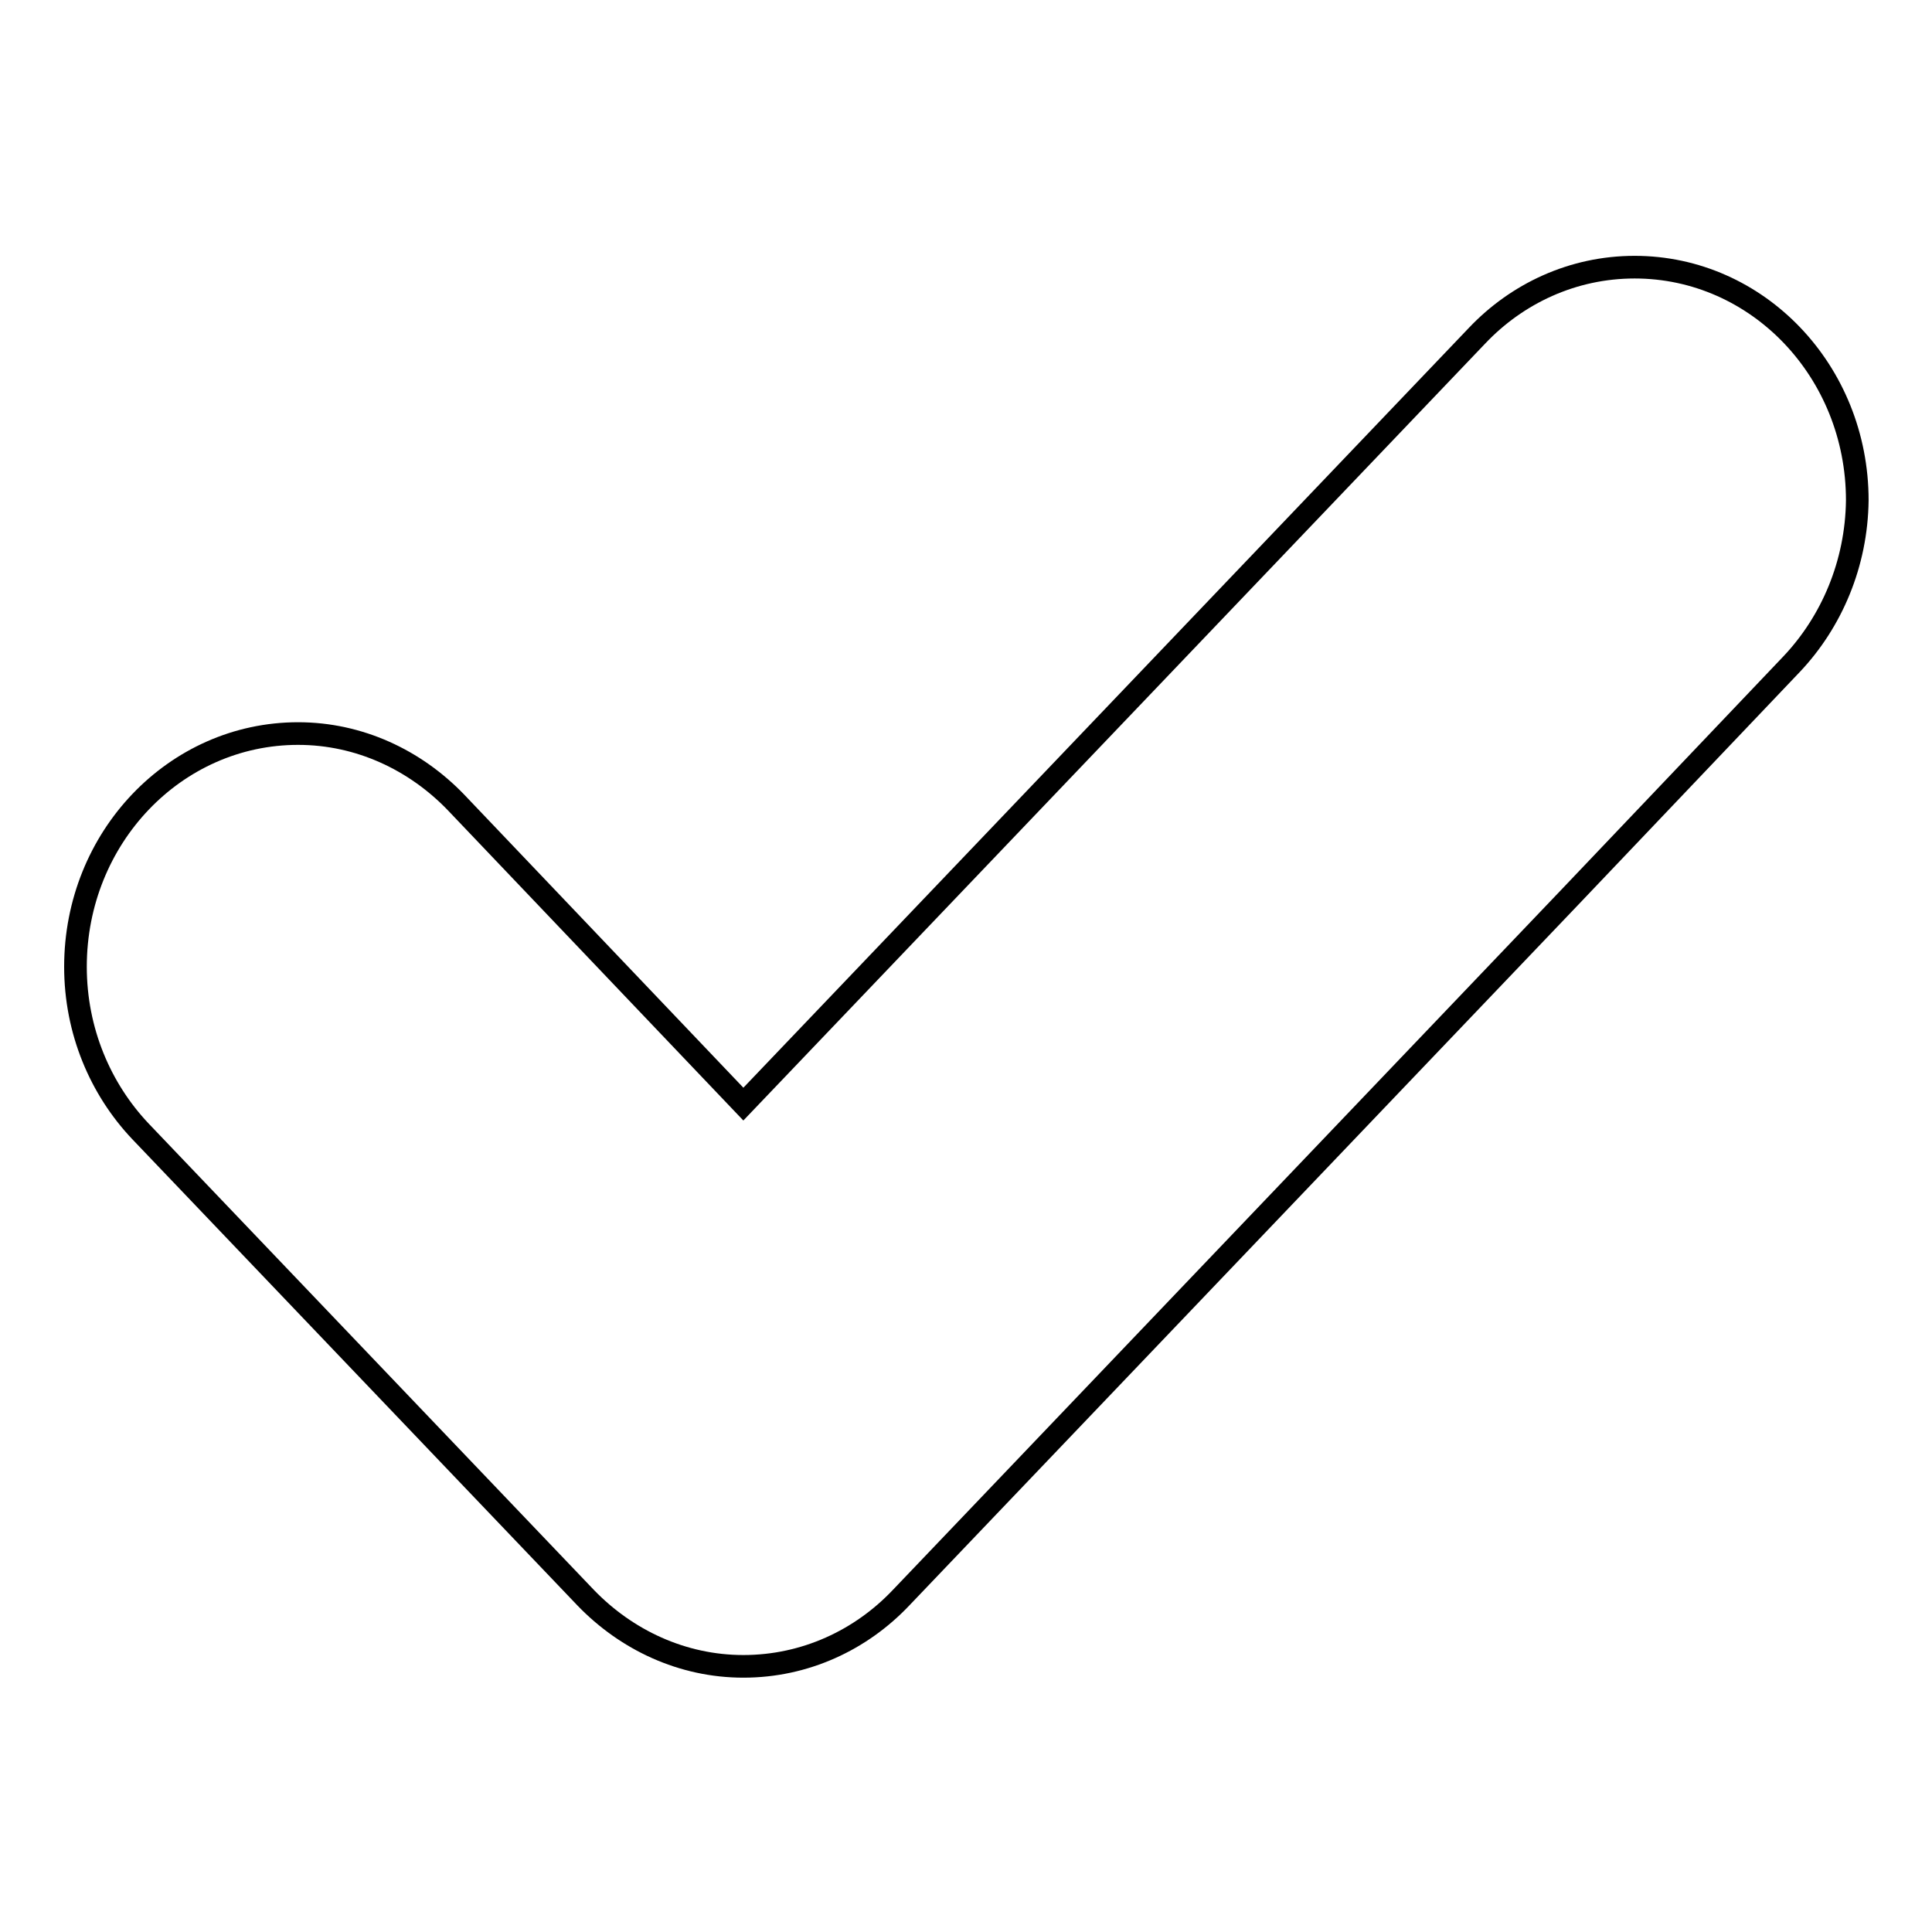
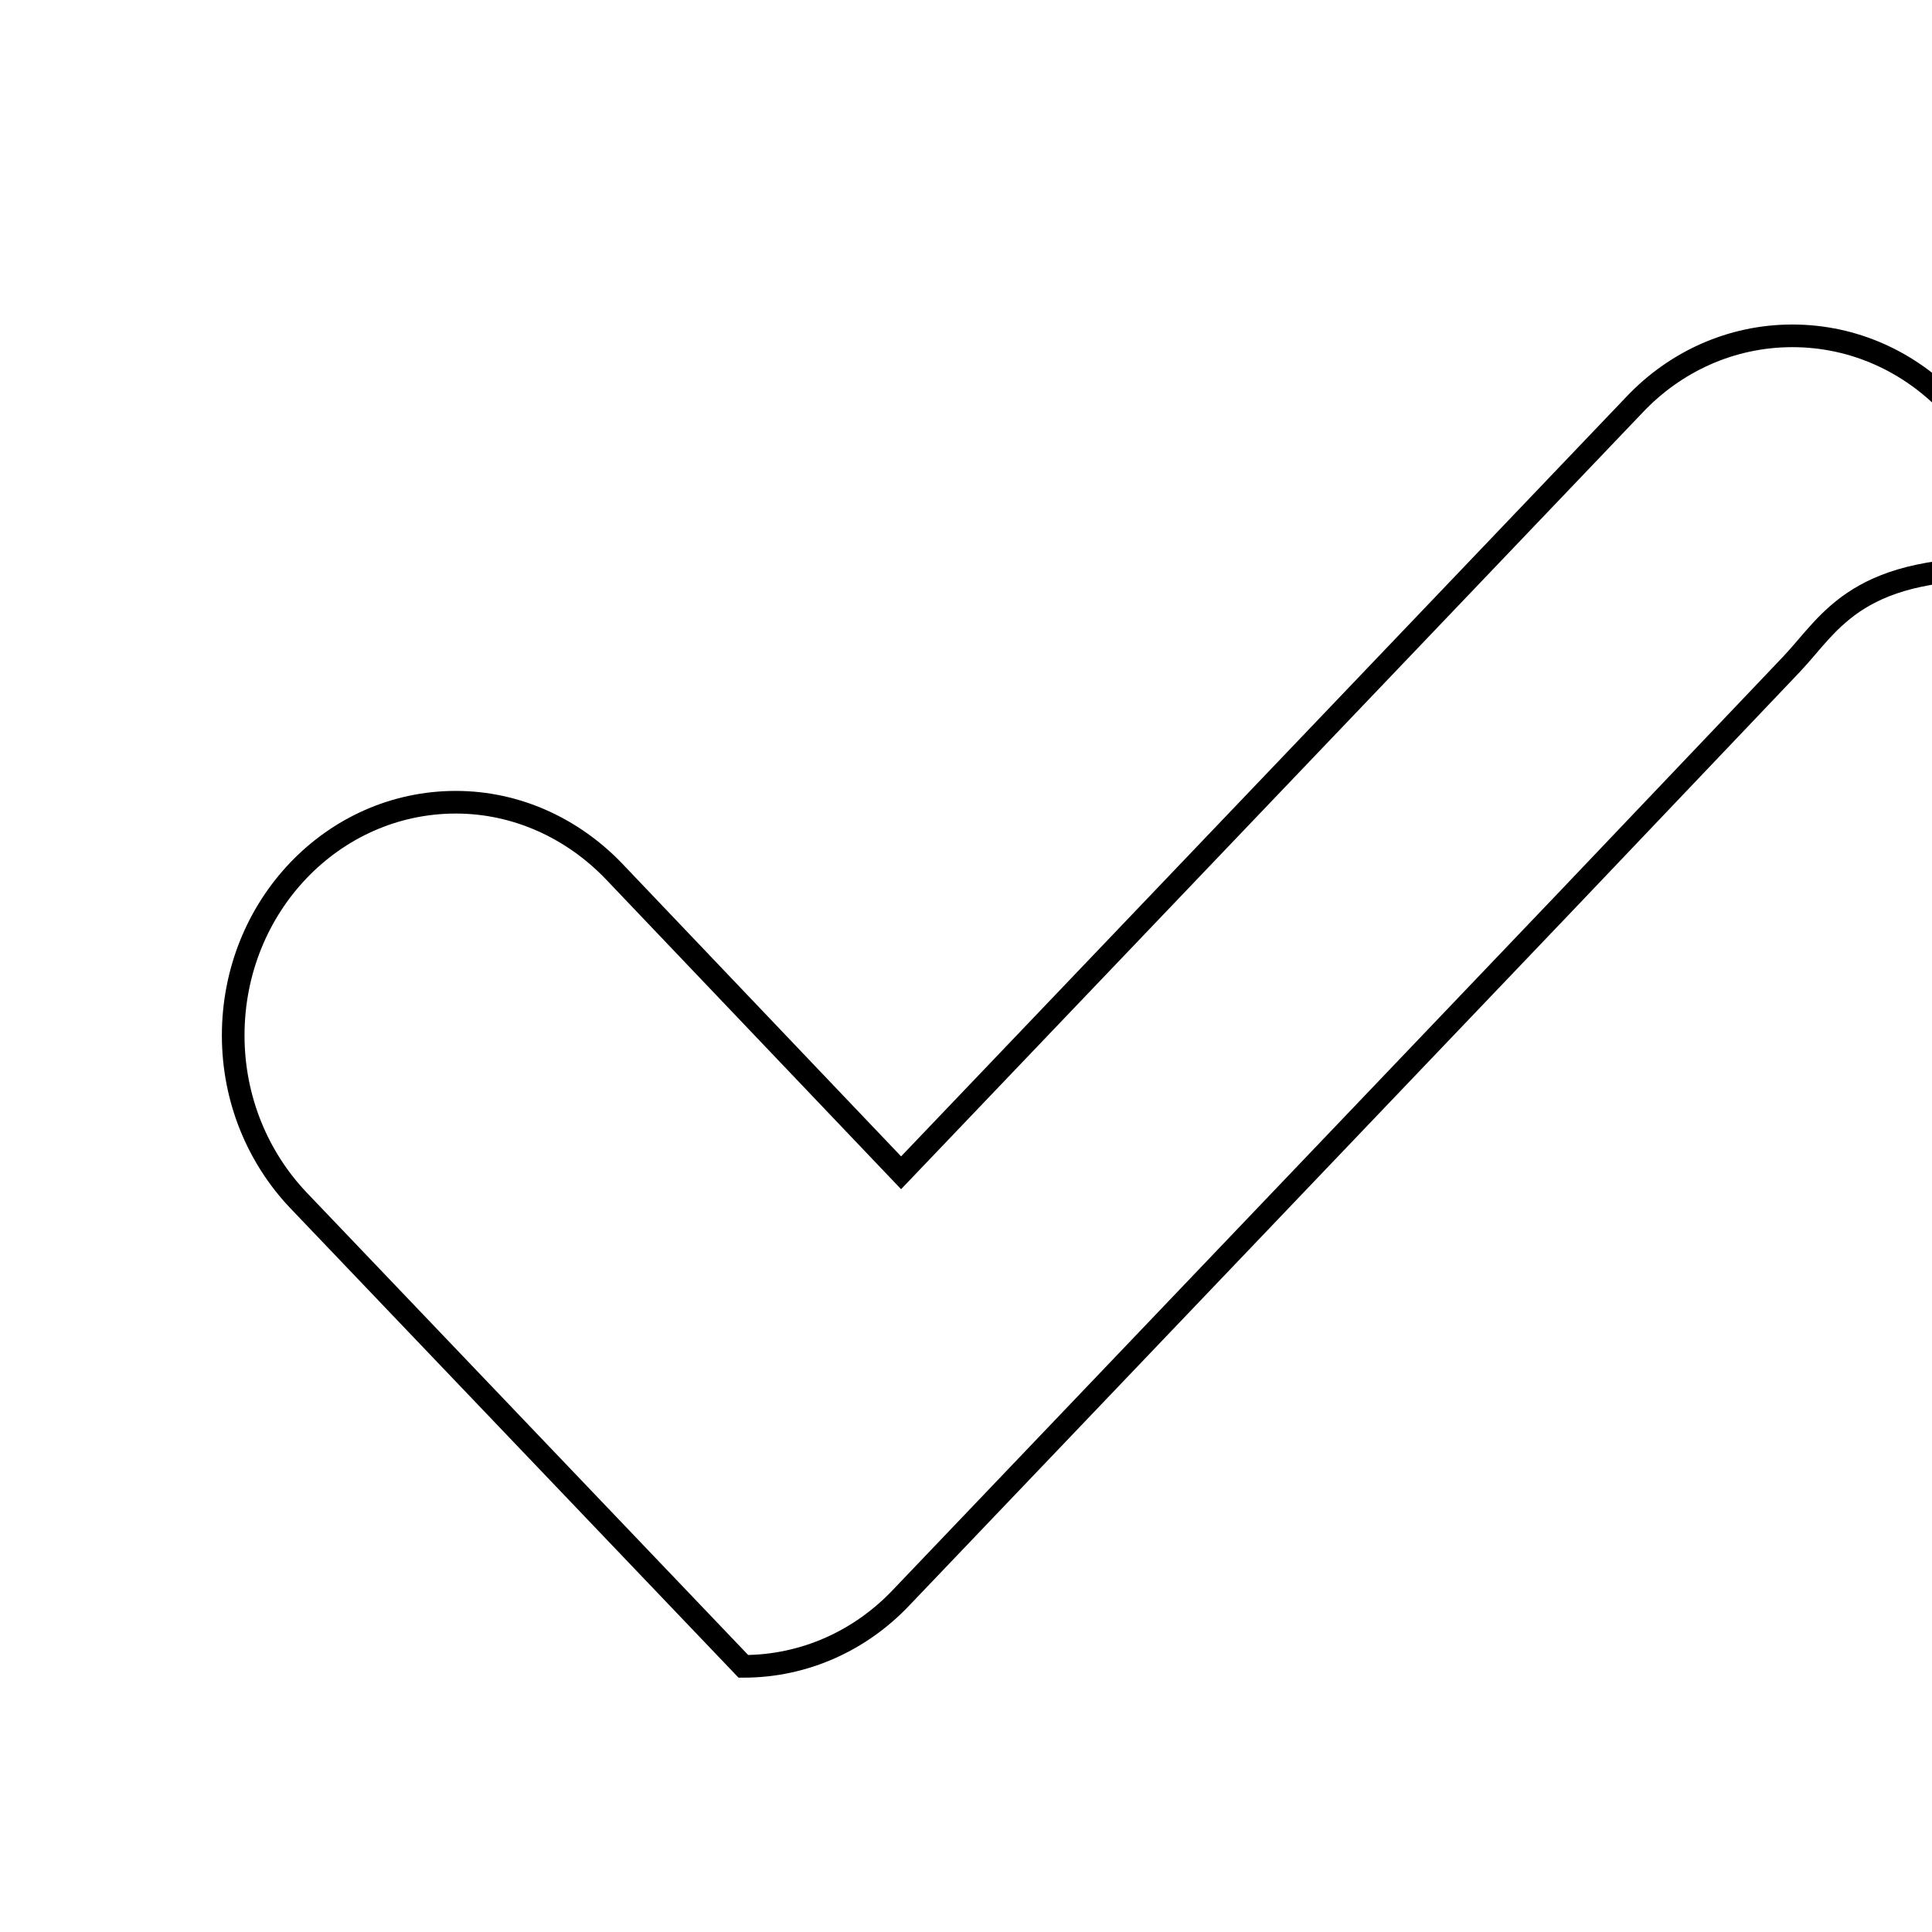
<svg xmlns="http://www.w3.org/2000/svg" version="1.1" x="0px" y="0px" viewBox="0 0 256 256" enable-background="new 0 0 256 256" xml:space="preserve">
  <g>
    <g>
-       <path stroke-width="3" fill-opacity="0" stroke="#000000" d="M237.4,88L237.4,88L207.9,119l0,0l-88.5,92.7l0,0c-5.3,5.6-12.7,9.1-20.9,9.1c-8.1,0-15.5-3.5-20.9-9.1l0,0l-59-61.8l0,0c-5.3-5.6-8.6-13.3-8.6-21.8c0-17.1,13.2-30.9,29.5-30.9c8.1,0,15.5,3.5,20.9,9.1l0,0l38.1,40l67.7-70.9l29.5-30.9l0,0c5.3-5.6,12.7-9.1,20.9-9.1c16.3,0,29.5,13.8,29.5,30.9C246,74.7,242.7,82.4,237.4,88z" />
+       <path stroke-width="3" fill-opacity="0" stroke="#000000" d="M237.4,88L237.4,88L207.9,119l0,0l-88.5,92.7l0,0c-5.3,5.6-12.7,9.1-20.9,9.1l0,0l-59-61.8l0,0c-5.3-5.6-8.6-13.3-8.6-21.8c0-17.1,13.2-30.9,29.5-30.9c8.1,0,15.5,3.5,20.9,9.1l0,0l38.1,40l67.7-70.9l29.5-30.9l0,0c5.3-5.6,12.7-9.1,20.9-9.1c16.3,0,29.5,13.8,29.5,30.9C246,74.7,242.7,82.4,237.4,88z" />
    </g>
  </g>
</svg>